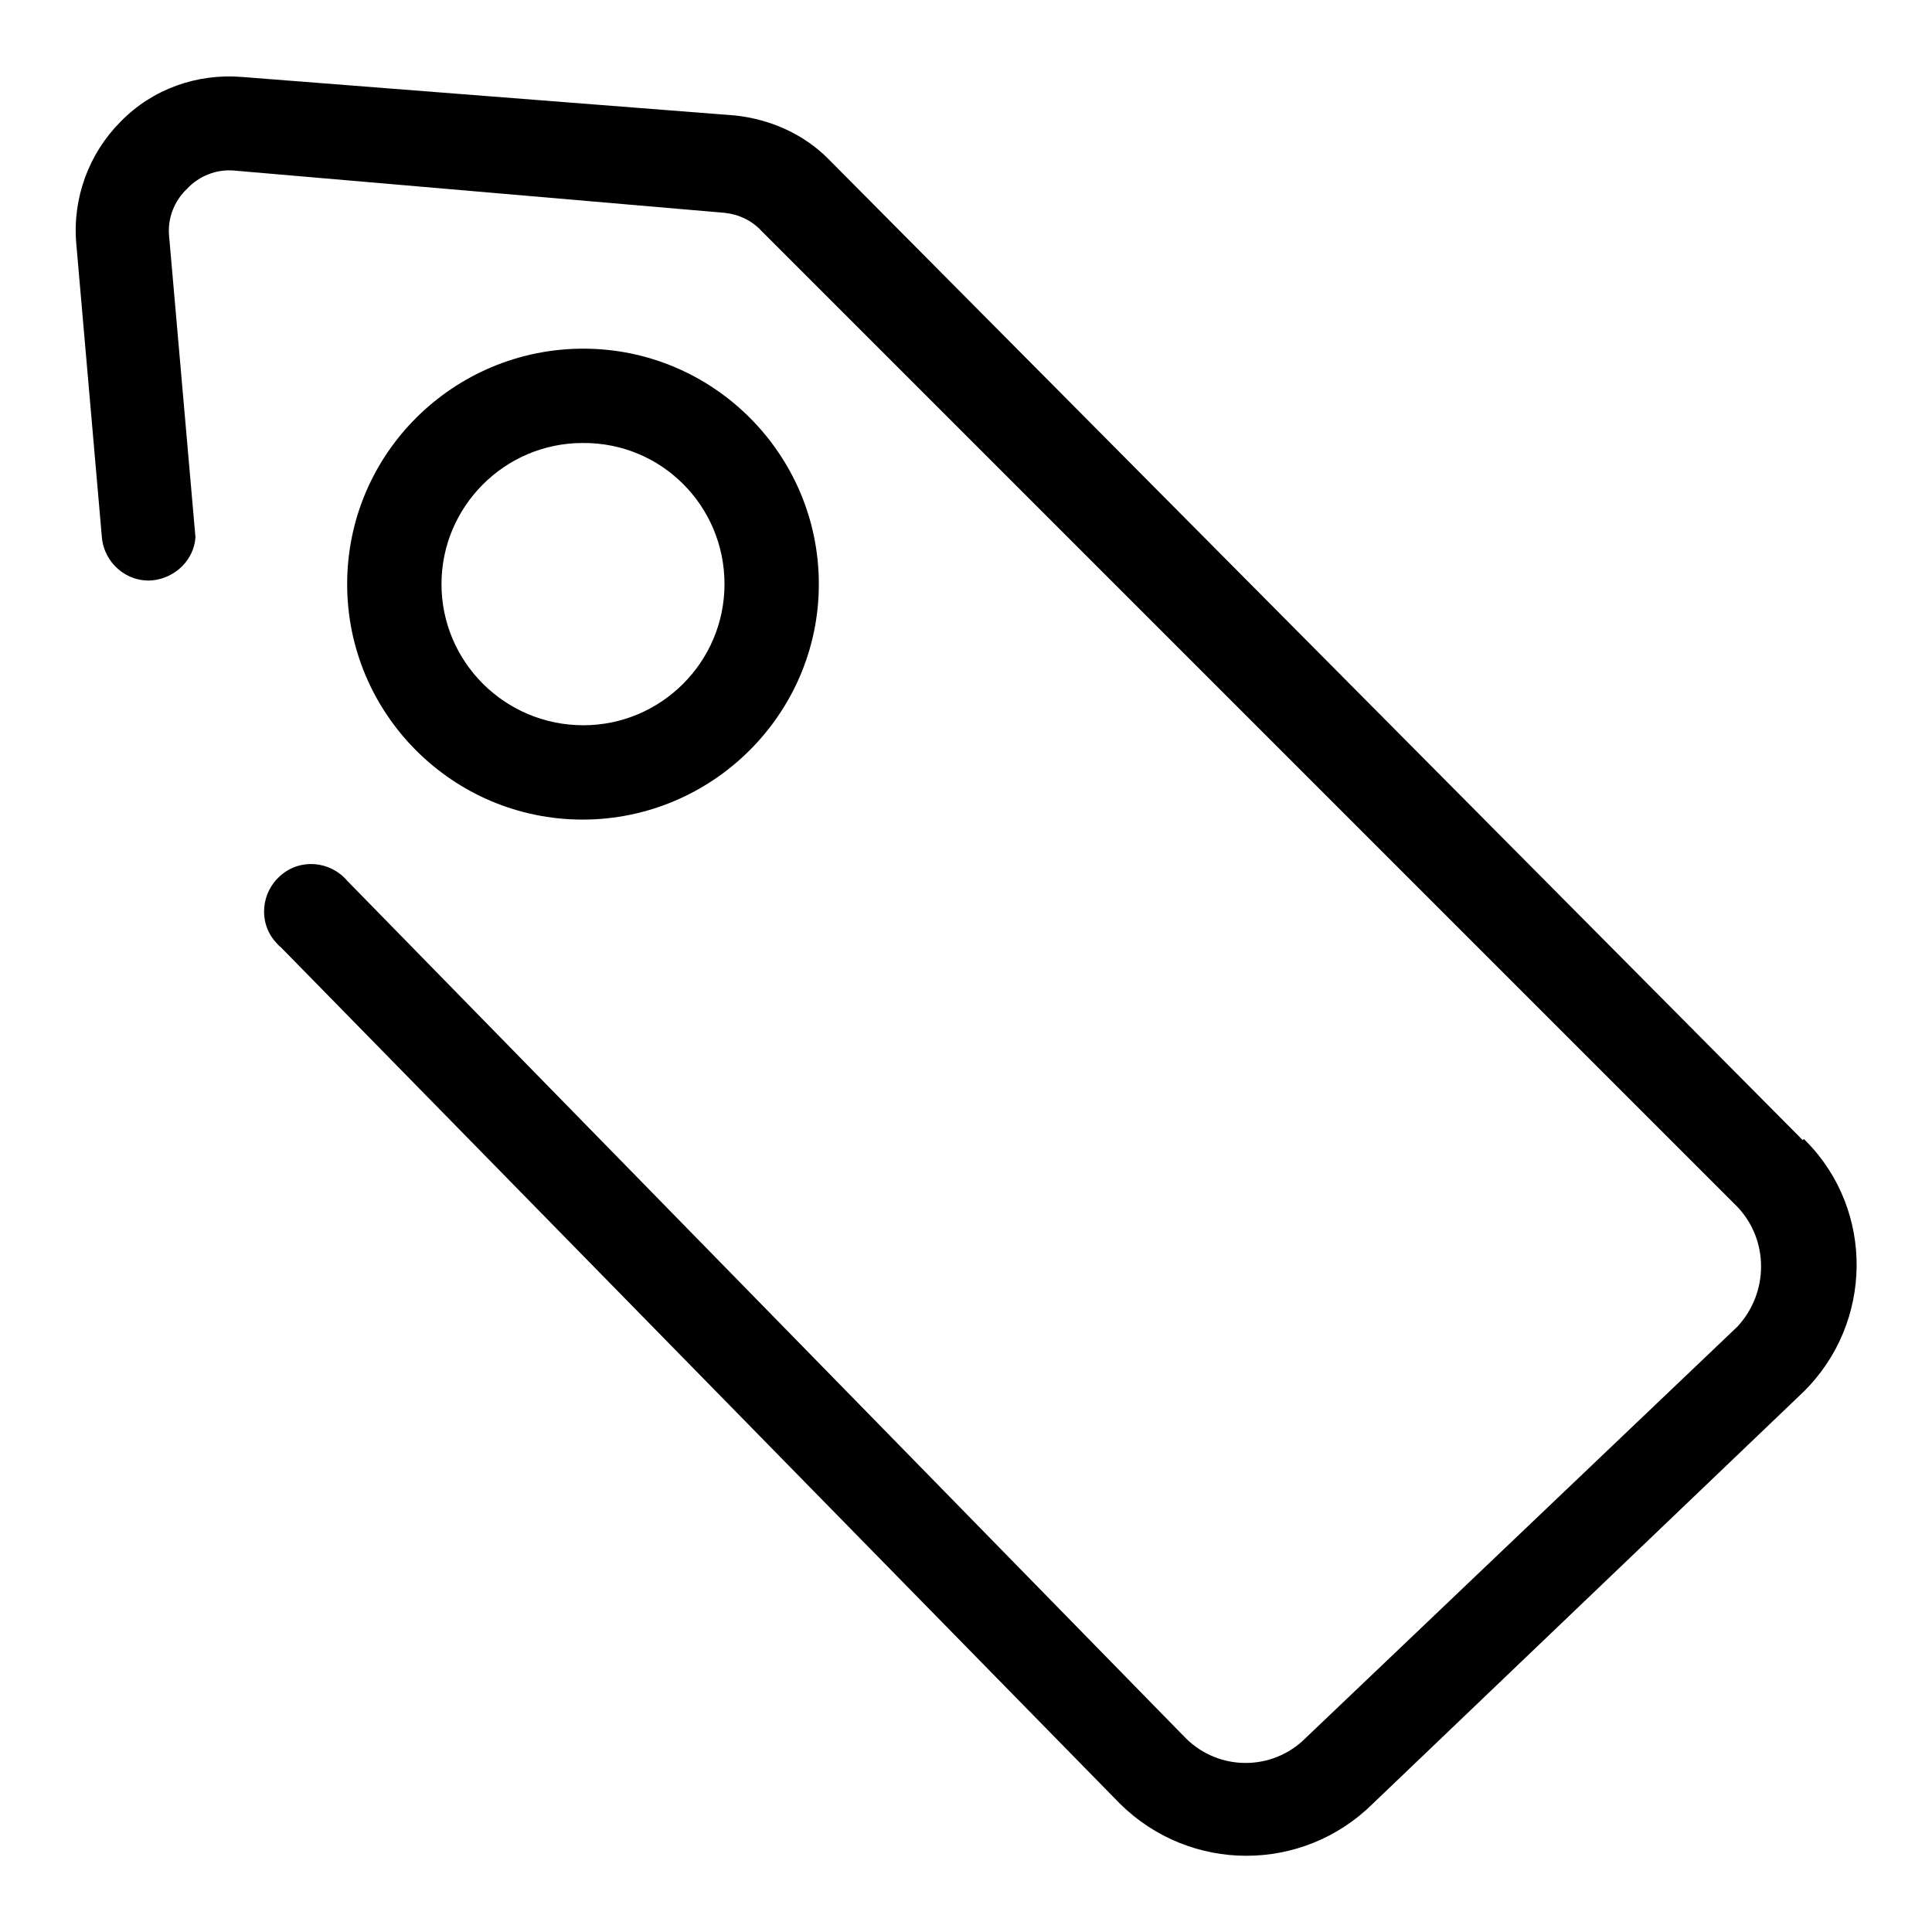
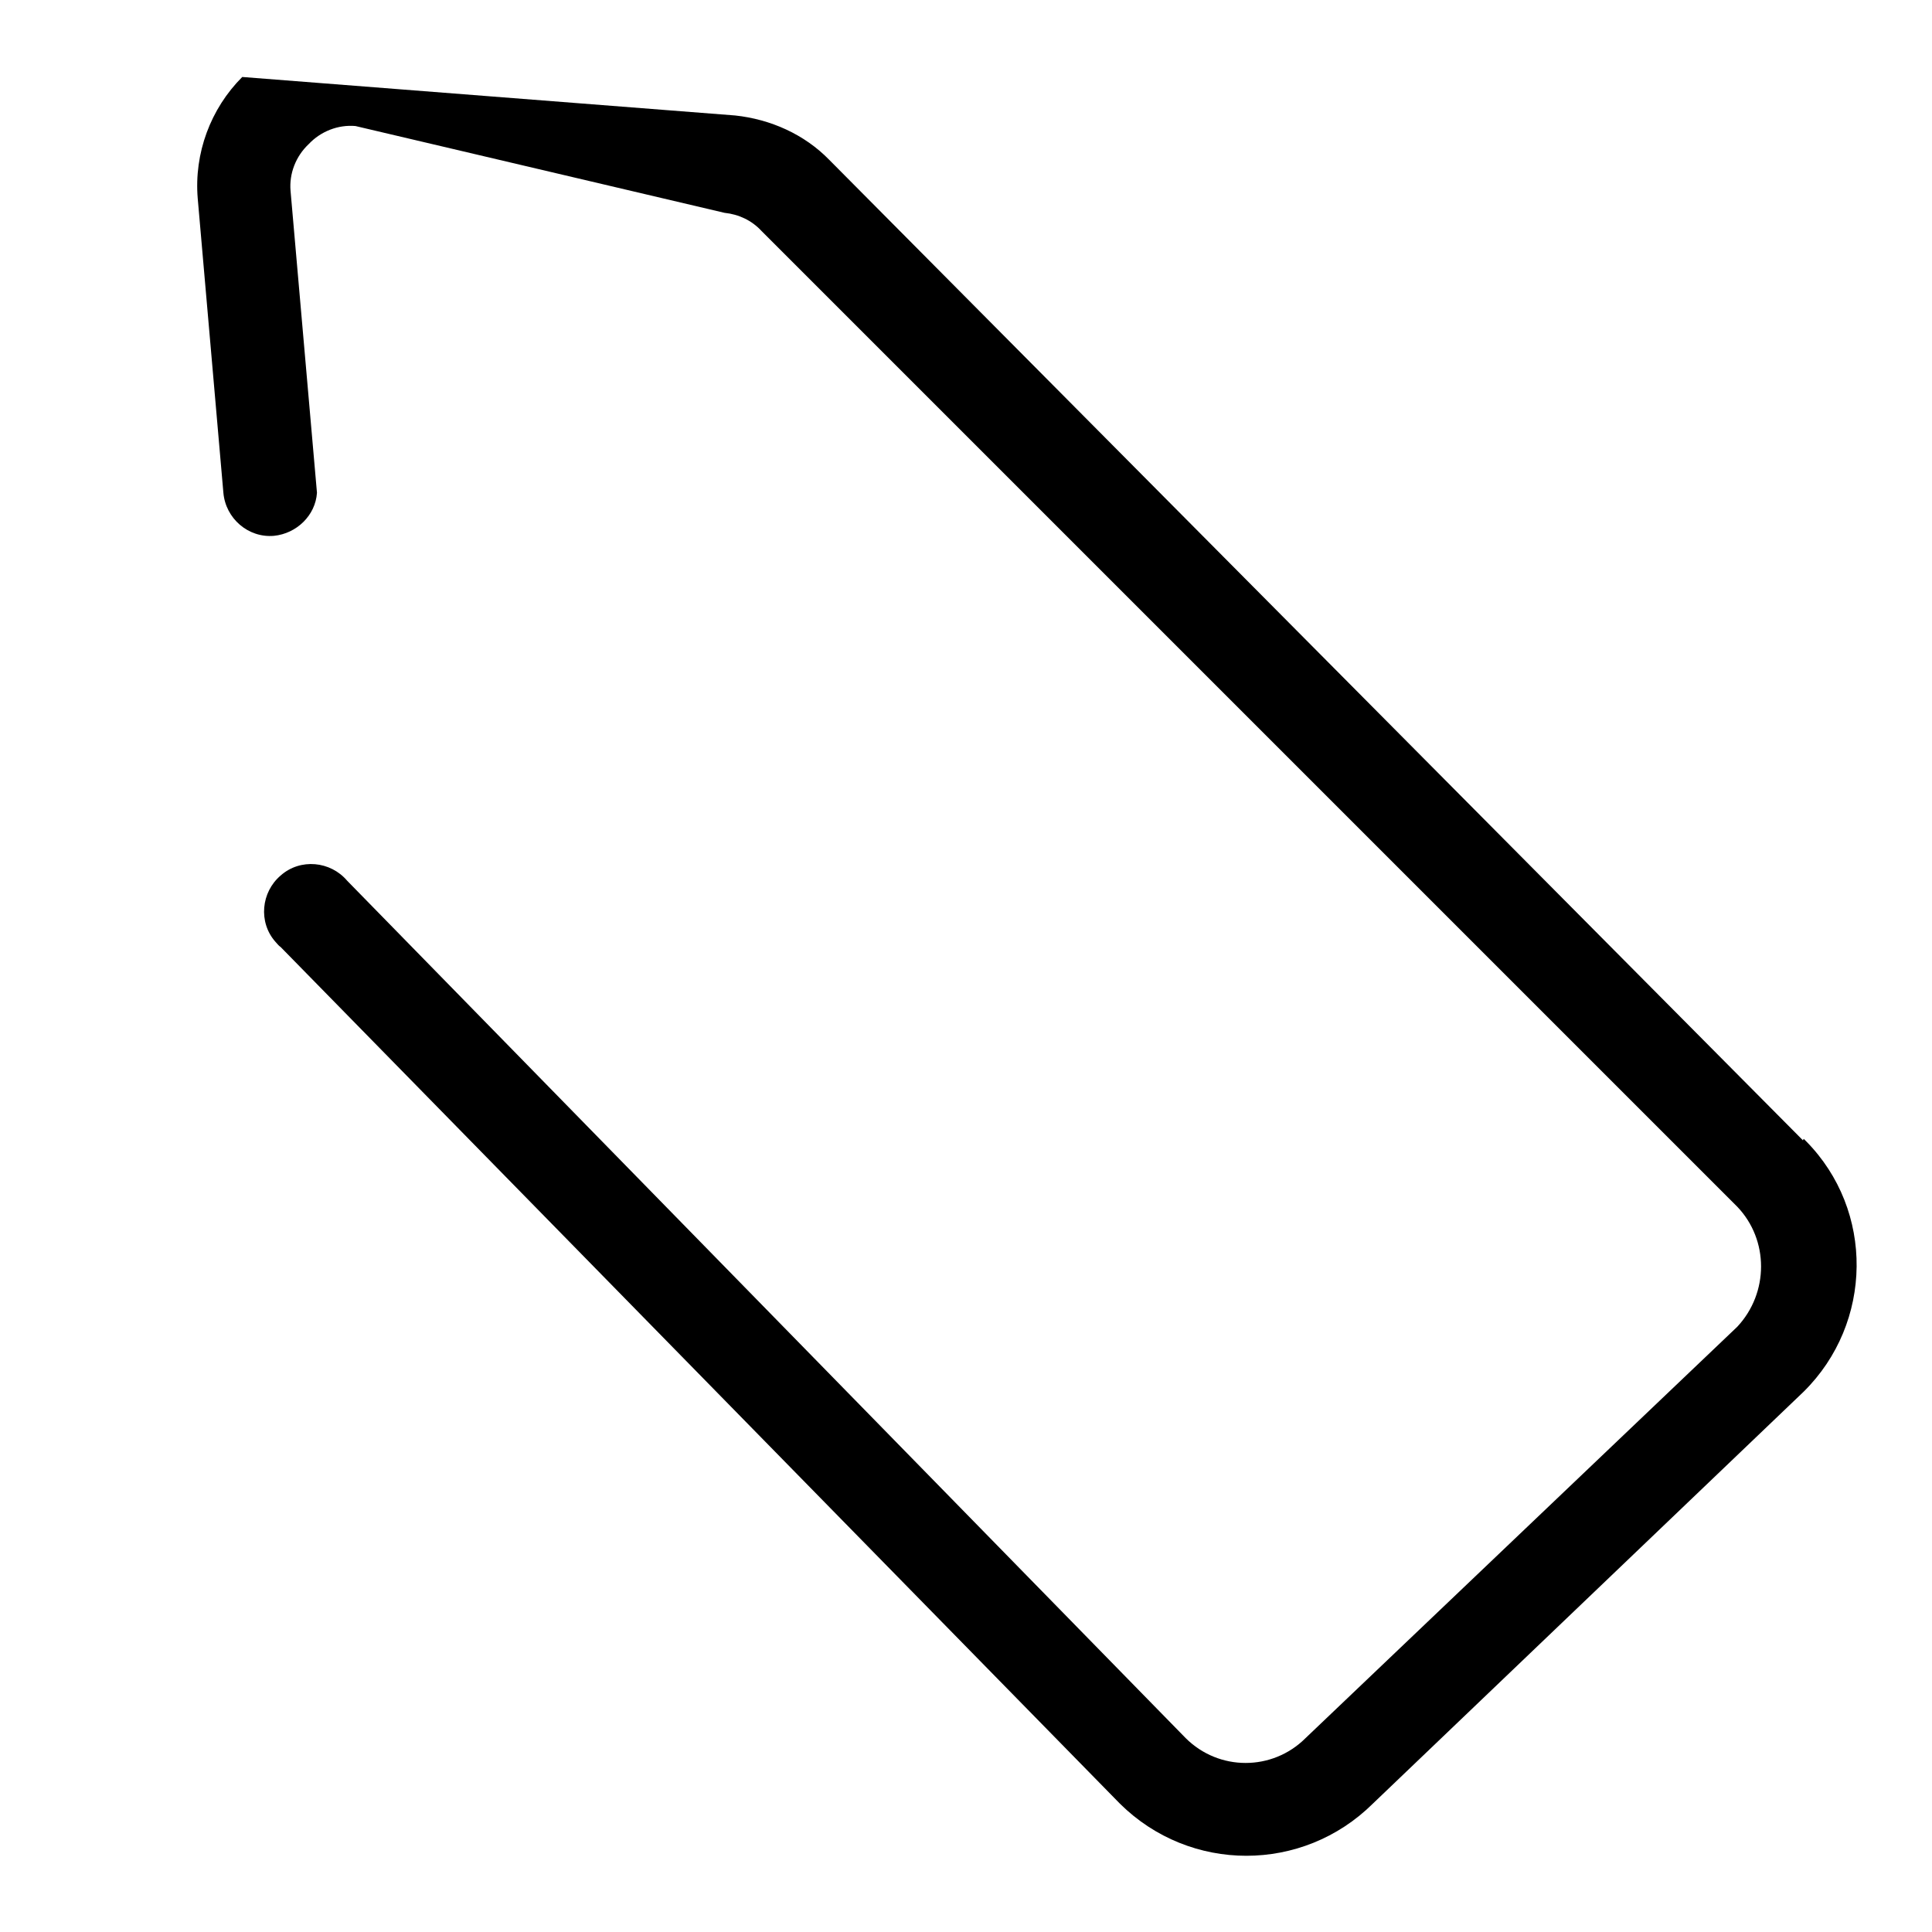
<svg xmlns="http://www.w3.org/2000/svg" version="1.1" x="0px" y="0px" viewBox="0 0 256 256" enable-background="new 0 0 256 256" xml:space="preserve">
  <g>
-     <path fill="#000000" d="M238.9,151.1l-129-129.9c-3.3-3.4-7.8-5.4-12.5-5.9l-65.3-5.1c-6-0.5-11.9,1.6-16.1,5.9 c-4.2,4.2-6.4,10.1-5.9,16.1l3.4,39c0.3,3.4,3.3,6,6.7,5.7c0,0,0,0,0,0c3-0.3,5.5-2.7,5.7-5.7l-3.5-40c-0.2-2.3,0.7-4.6,2.4-6.2 c1.6-1.7,3.9-2.6,6.2-2.4L96,28.2c1.9,0.2,3.6,1,4.9,2.4l129.3,129.3c4.2,4.4,4.2,11.4,0,15.9l-57.2,54.5c-4.4,4.4-11.5,4.4-15.9,0 L46,116.7c-2.2-2.6-6.2-3-8.8-0.7c-2.6,2.2-3,6.2-0.7,8.8c0.2,0.2,0.4,0.5,0.7,0.7L148.4,239c9.3,9.2,24.2,9.2,33.5,0l57.1-54.6 c9.2-9.1,9.4-24,0.3-33.2c-0.1-0.1-0.2-0.2-0.3-0.3L238.9,151.1z" />
-     <path fill="#000000" d="M108.5,77.4c0-17.2-14-31.2-31.2-31.2S46,60.1,46,77.4c0,17.2,14,31.2,31.2,31.2S108.5,94.6,108.5,77.4 L108.5,77.4z M58.5,77.4c0-10.3,8.4-18.7,18.7-18.7C87.6,58.6,96,67,96,77.4c0,10.3-8.4,18.7-18.7,18.7l0,0 C66.9,96.1,58.5,87.7,58.5,77.4z" />
+     <path fill="#000000" d="M238.9,151.1l-129-129.9c-3.3-3.4-7.8-5.4-12.5-5.9l-65.3-5.1c-4.2,4.2-6.4,10.1-5.9,16.1l3.4,39c0.3,3.4,3.3,6,6.7,5.7c0,0,0,0,0,0c3-0.3,5.5-2.7,5.7-5.7l-3.5-40c-0.2-2.3,0.7-4.6,2.4-6.2 c1.6-1.7,3.9-2.6,6.2-2.4L96,28.2c1.9,0.2,3.6,1,4.9,2.4l129.3,129.3c4.2,4.4,4.2,11.4,0,15.9l-57.2,54.5c-4.4,4.4-11.5,4.4-15.9,0 L46,116.7c-2.2-2.6-6.2-3-8.8-0.7c-2.6,2.2-3,6.2-0.7,8.8c0.2,0.2,0.4,0.5,0.7,0.7L148.4,239c9.3,9.2,24.2,9.2,33.5,0l57.1-54.6 c9.2-9.1,9.4-24,0.3-33.2c-0.1-0.1-0.2-0.2-0.3-0.3L238.9,151.1z" />
  </g>
</svg>